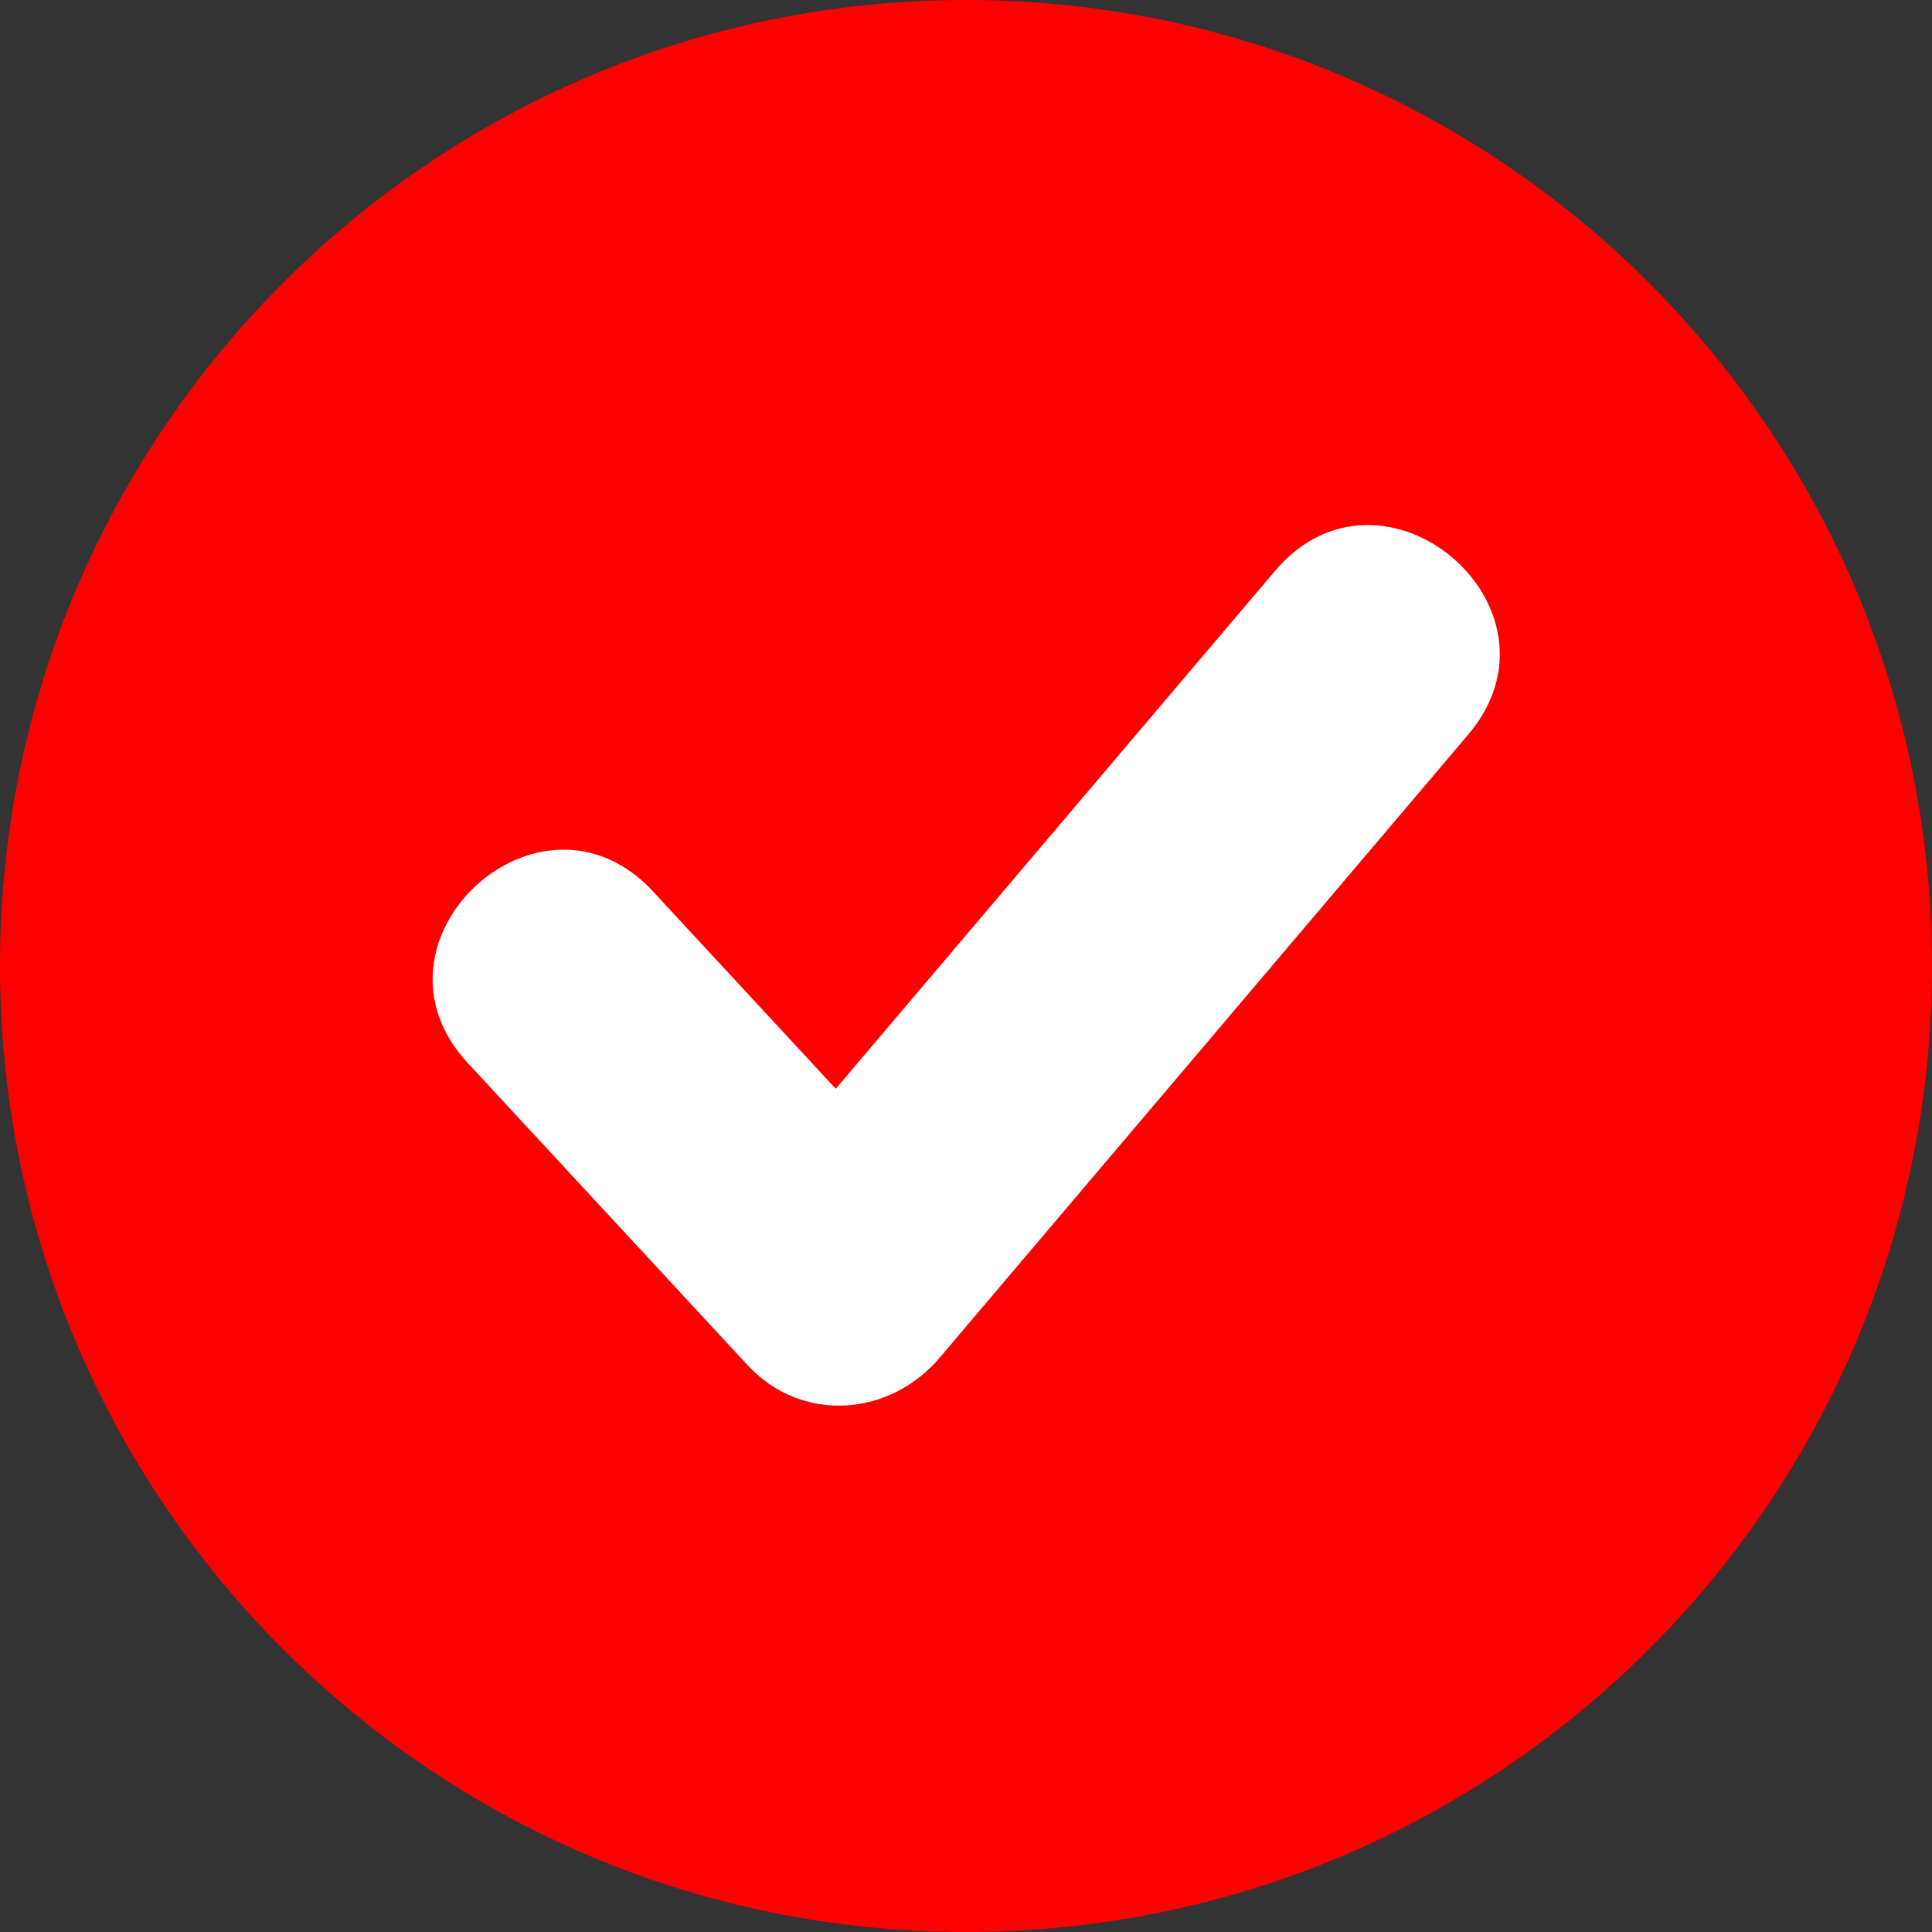
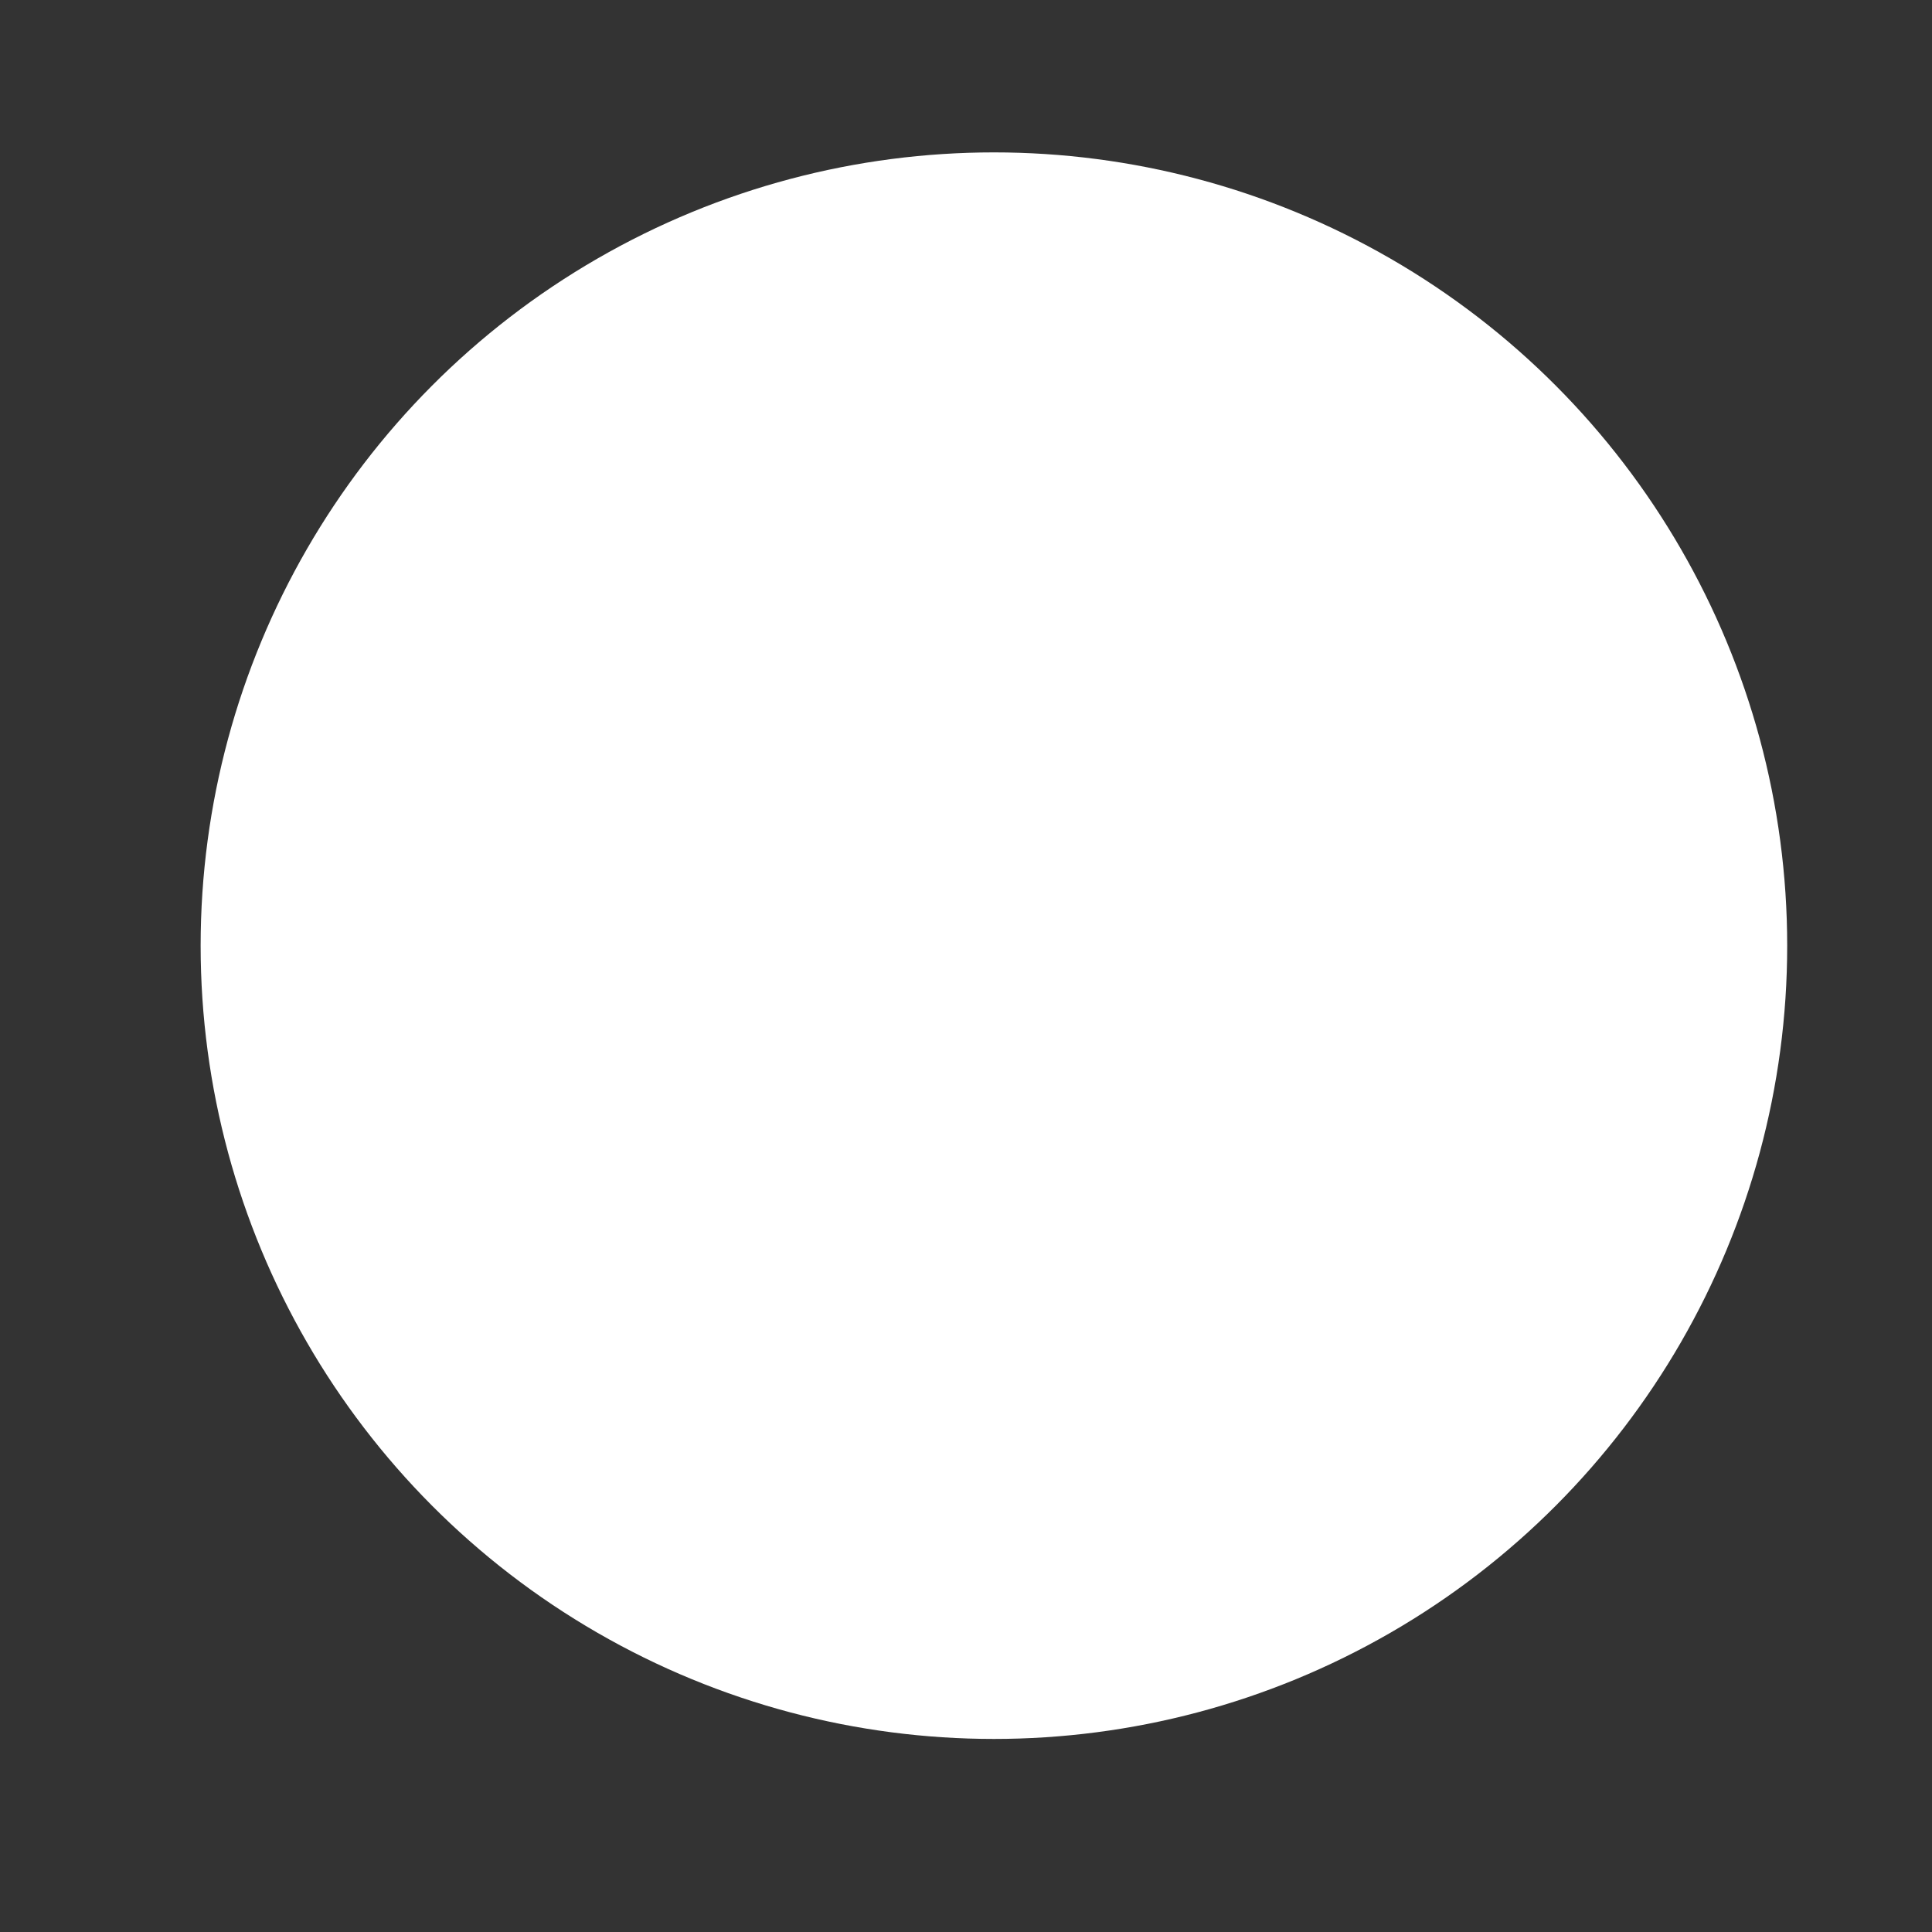
<svg xmlns="http://www.w3.org/2000/svg" id="Layer_2" data-name="Layer 2" viewBox="0 0 1200 1200">
  <rect x="0" y="0" width="1200" height="1200" fill="#333333" stroke="none" />
  <defs>
    <style>
      .cls-1 {
        fill: #fff;
      }

      .cls-1, .cls-2 {
        stroke-width: 0px;
      }

      .cls-2 {
        fill: red;
        fill-rule: evenodd;
      }
    </style>
  </defs>
  <g id="Layer_1-2" data-name="Layer 1">
    <circle class="cls-1" cx="617.34" cy="587.37" r="492.72" />
-     <path class="cls-2" d="M600,0c331.36,0,600,268.64,600,600s-268.64,600-600,600S0,931.36,0,600,268.66,0,600,0ZM290.5,660.22c-70.04-75.67,45.03-182.23,115.12-106.51l113.48,122.54,272.82-321.65c66.76-78.87,186.8,22.76,120.07,101.59l-328.43,387.21c-30.97,36.41-85.5,40.96-119.29,4.46l-173.76-187.65h-.01Z" />
  </g>
</svg>